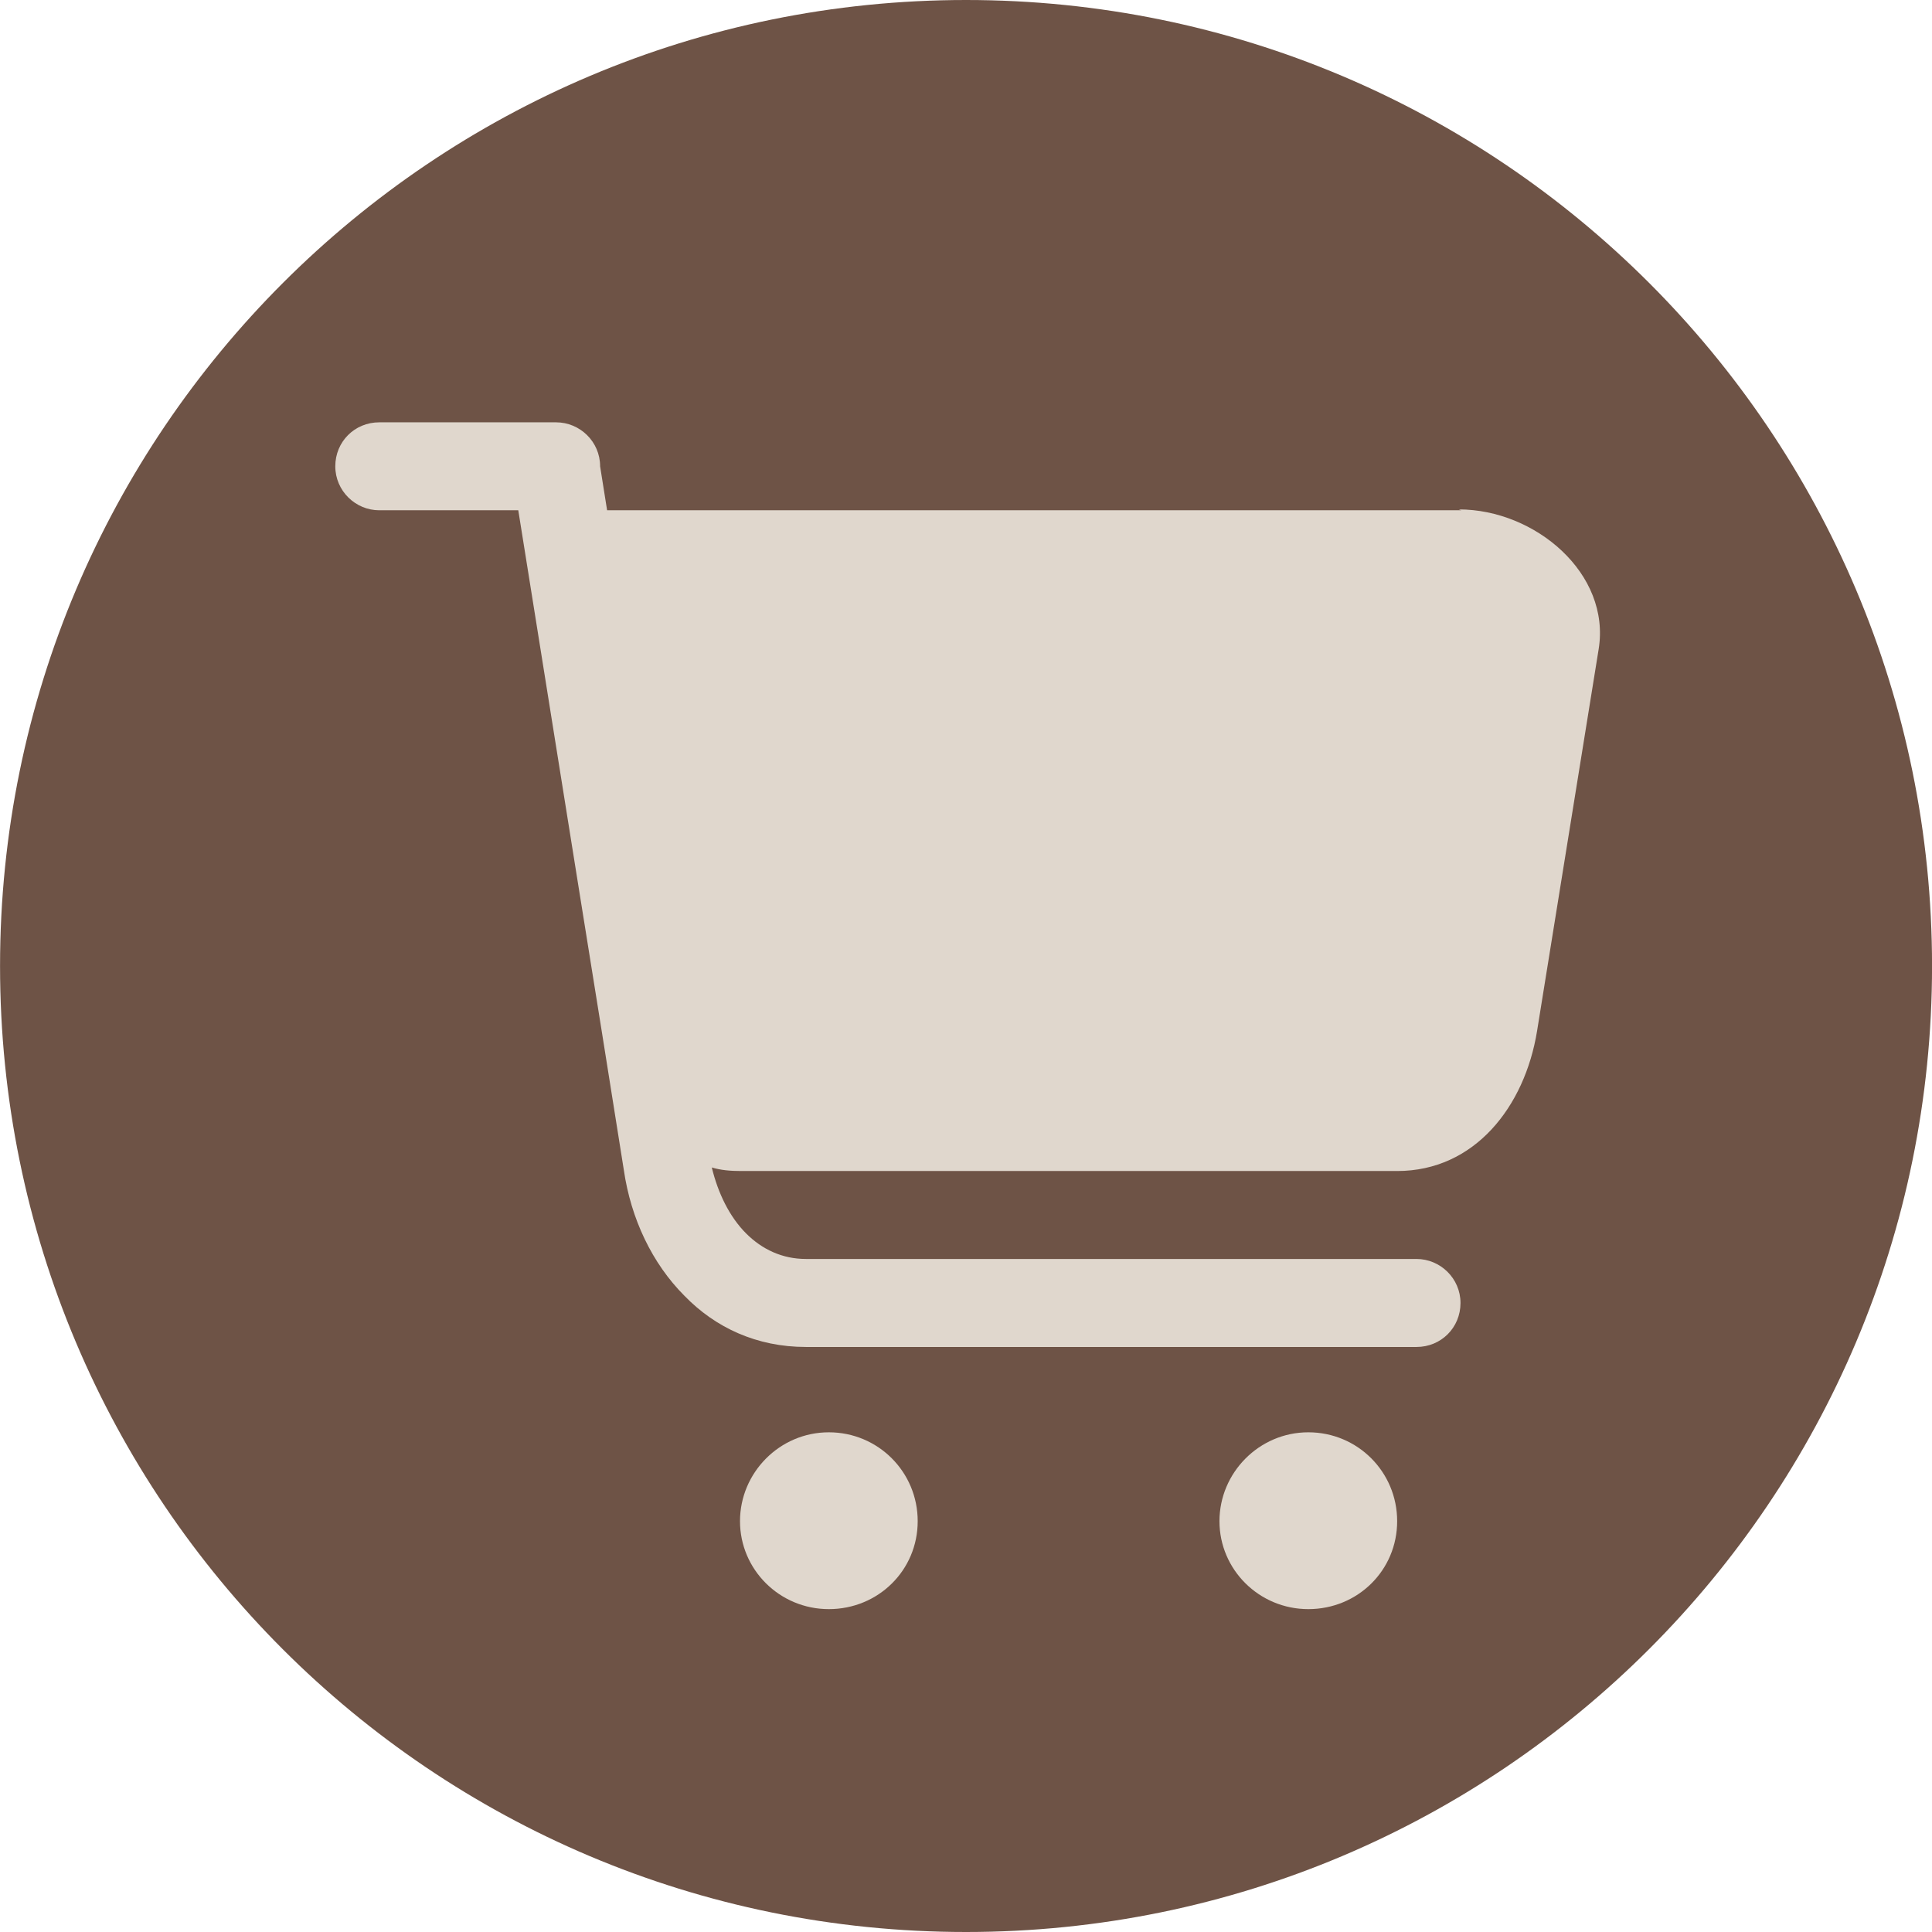
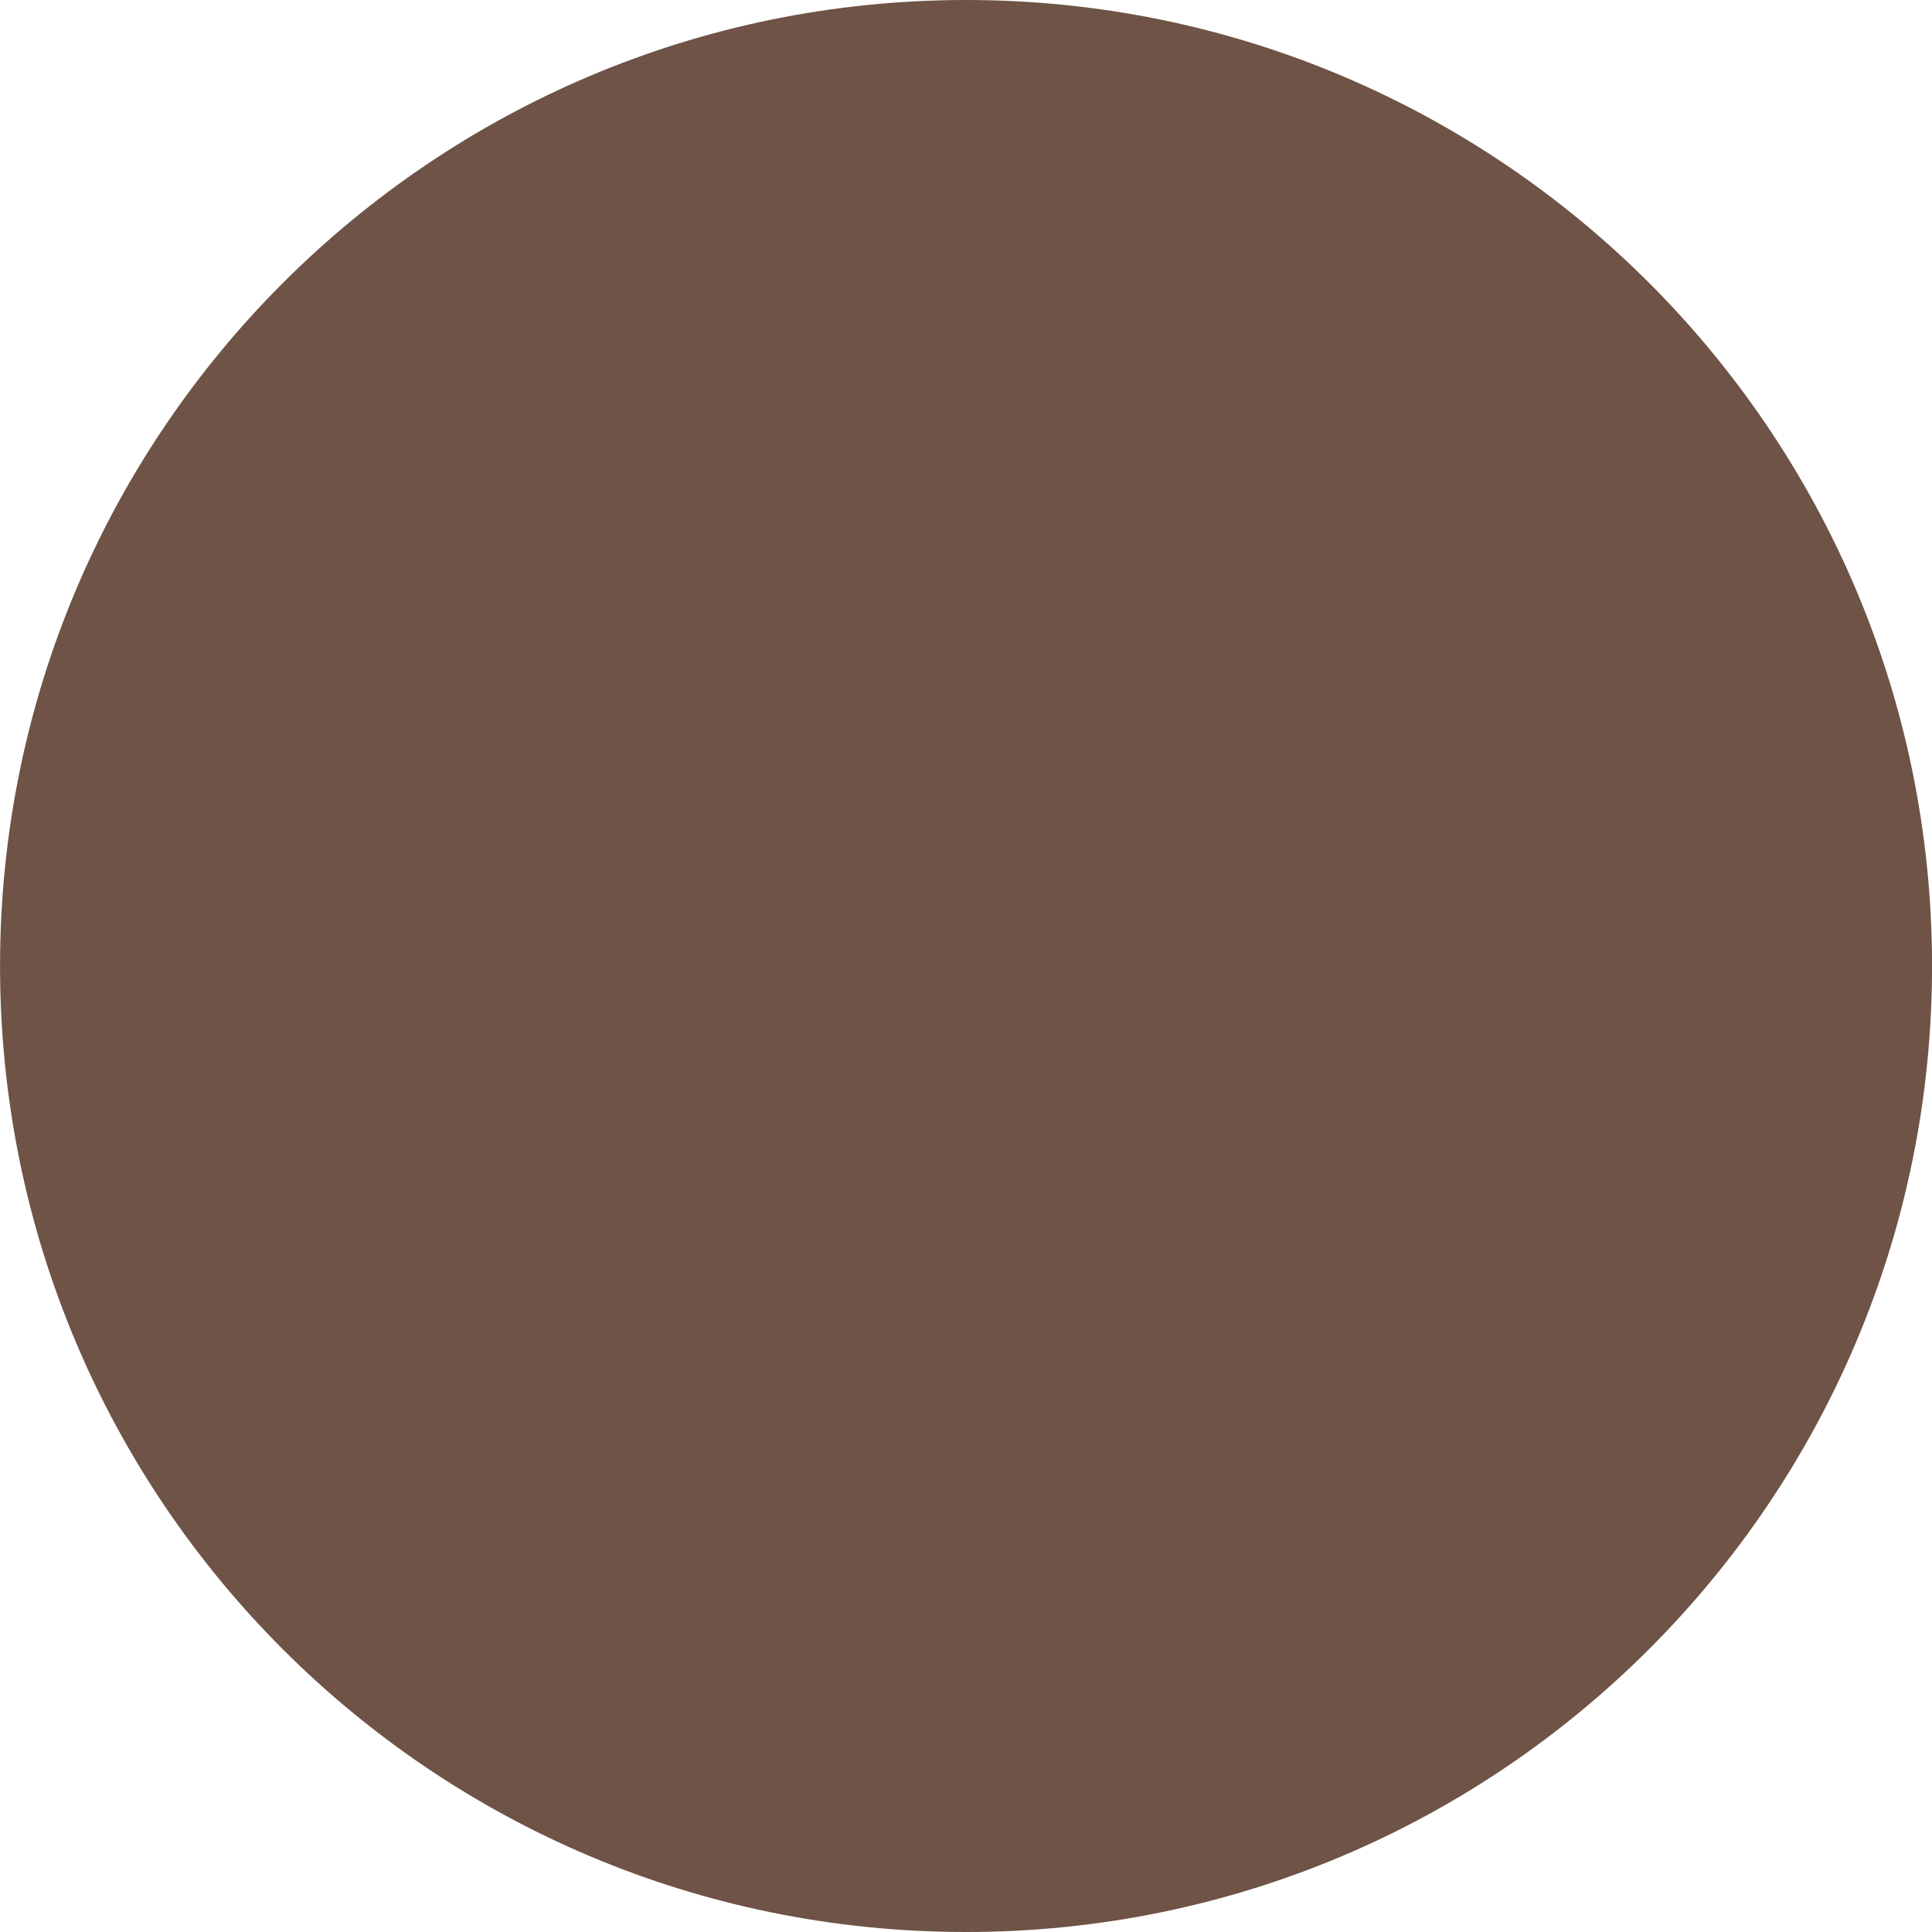
<svg xmlns="http://www.w3.org/2000/svg" width="42" height="42" viewBox="0 0 42 42" fill="none">
  <path fill-rule="evenodd" clip-rule="evenodd" d="M42.001 21C42.001 32.59 32.61 42 21.001 42C9.392 42 0.001 32.609 0.001 21C0.001 9.391 9.411 0 21.001 0C32.591 0 42.001 9.391 42.001 21Z" fill="#6E5346" />
-   <path fill-rule="evenodd" clip-rule="evenodd" d="M31.712 11.074C33.376 11.074 35.021 12.47 34.753 14.115L33.414 22.416C33.146 24.06 32.056 25.457 30.373 25.457H16.106C15.876 25.457 15.666 25.438 15.474 25.38C15.608 25.935 15.857 26.451 16.22 26.814C16.565 27.159 17.005 27.369 17.521 27.369H30.794C31.31 27.369 31.75 27.79 31.75 28.326C31.75 28.861 31.329 29.282 30.794 29.282H17.521C16.45 29.282 15.551 28.861 14.882 28.172C14.174 27.465 13.715 26.489 13.562 25.438L13.084 22.435L12.568 19.222L11.267 11.093H8.245C7.729 11.093 7.289 10.672 7.289 10.137C7.289 9.601 7.71 9.181 8.245 9.181H12.089C12.606 9.181 13.046 9.601 13.046 10.137L13.198 11.093H31.769L31.712 11.074ZM18.018 31.137C19.089 31.137 19.95 31.998 19.95 33.069C19.95 34.14 19.089 34.981 18.018 34.981C16.947 34.981 16.087 34.121 16.087 33.069C16.087 32.017 16.947 31.137 18.018 31.137ZM28.442 31.137C29.513 31.137 30.373 31.998 30.373 33.069C30.373 34.14 29.513 34.981 28.442 34.981C27.371 34.981 26.51 34.121 26.51 33.069C26.51 32.017 27.371 31.137 28.442 31.137Z" fill="#E0D7CD" />
</svg>